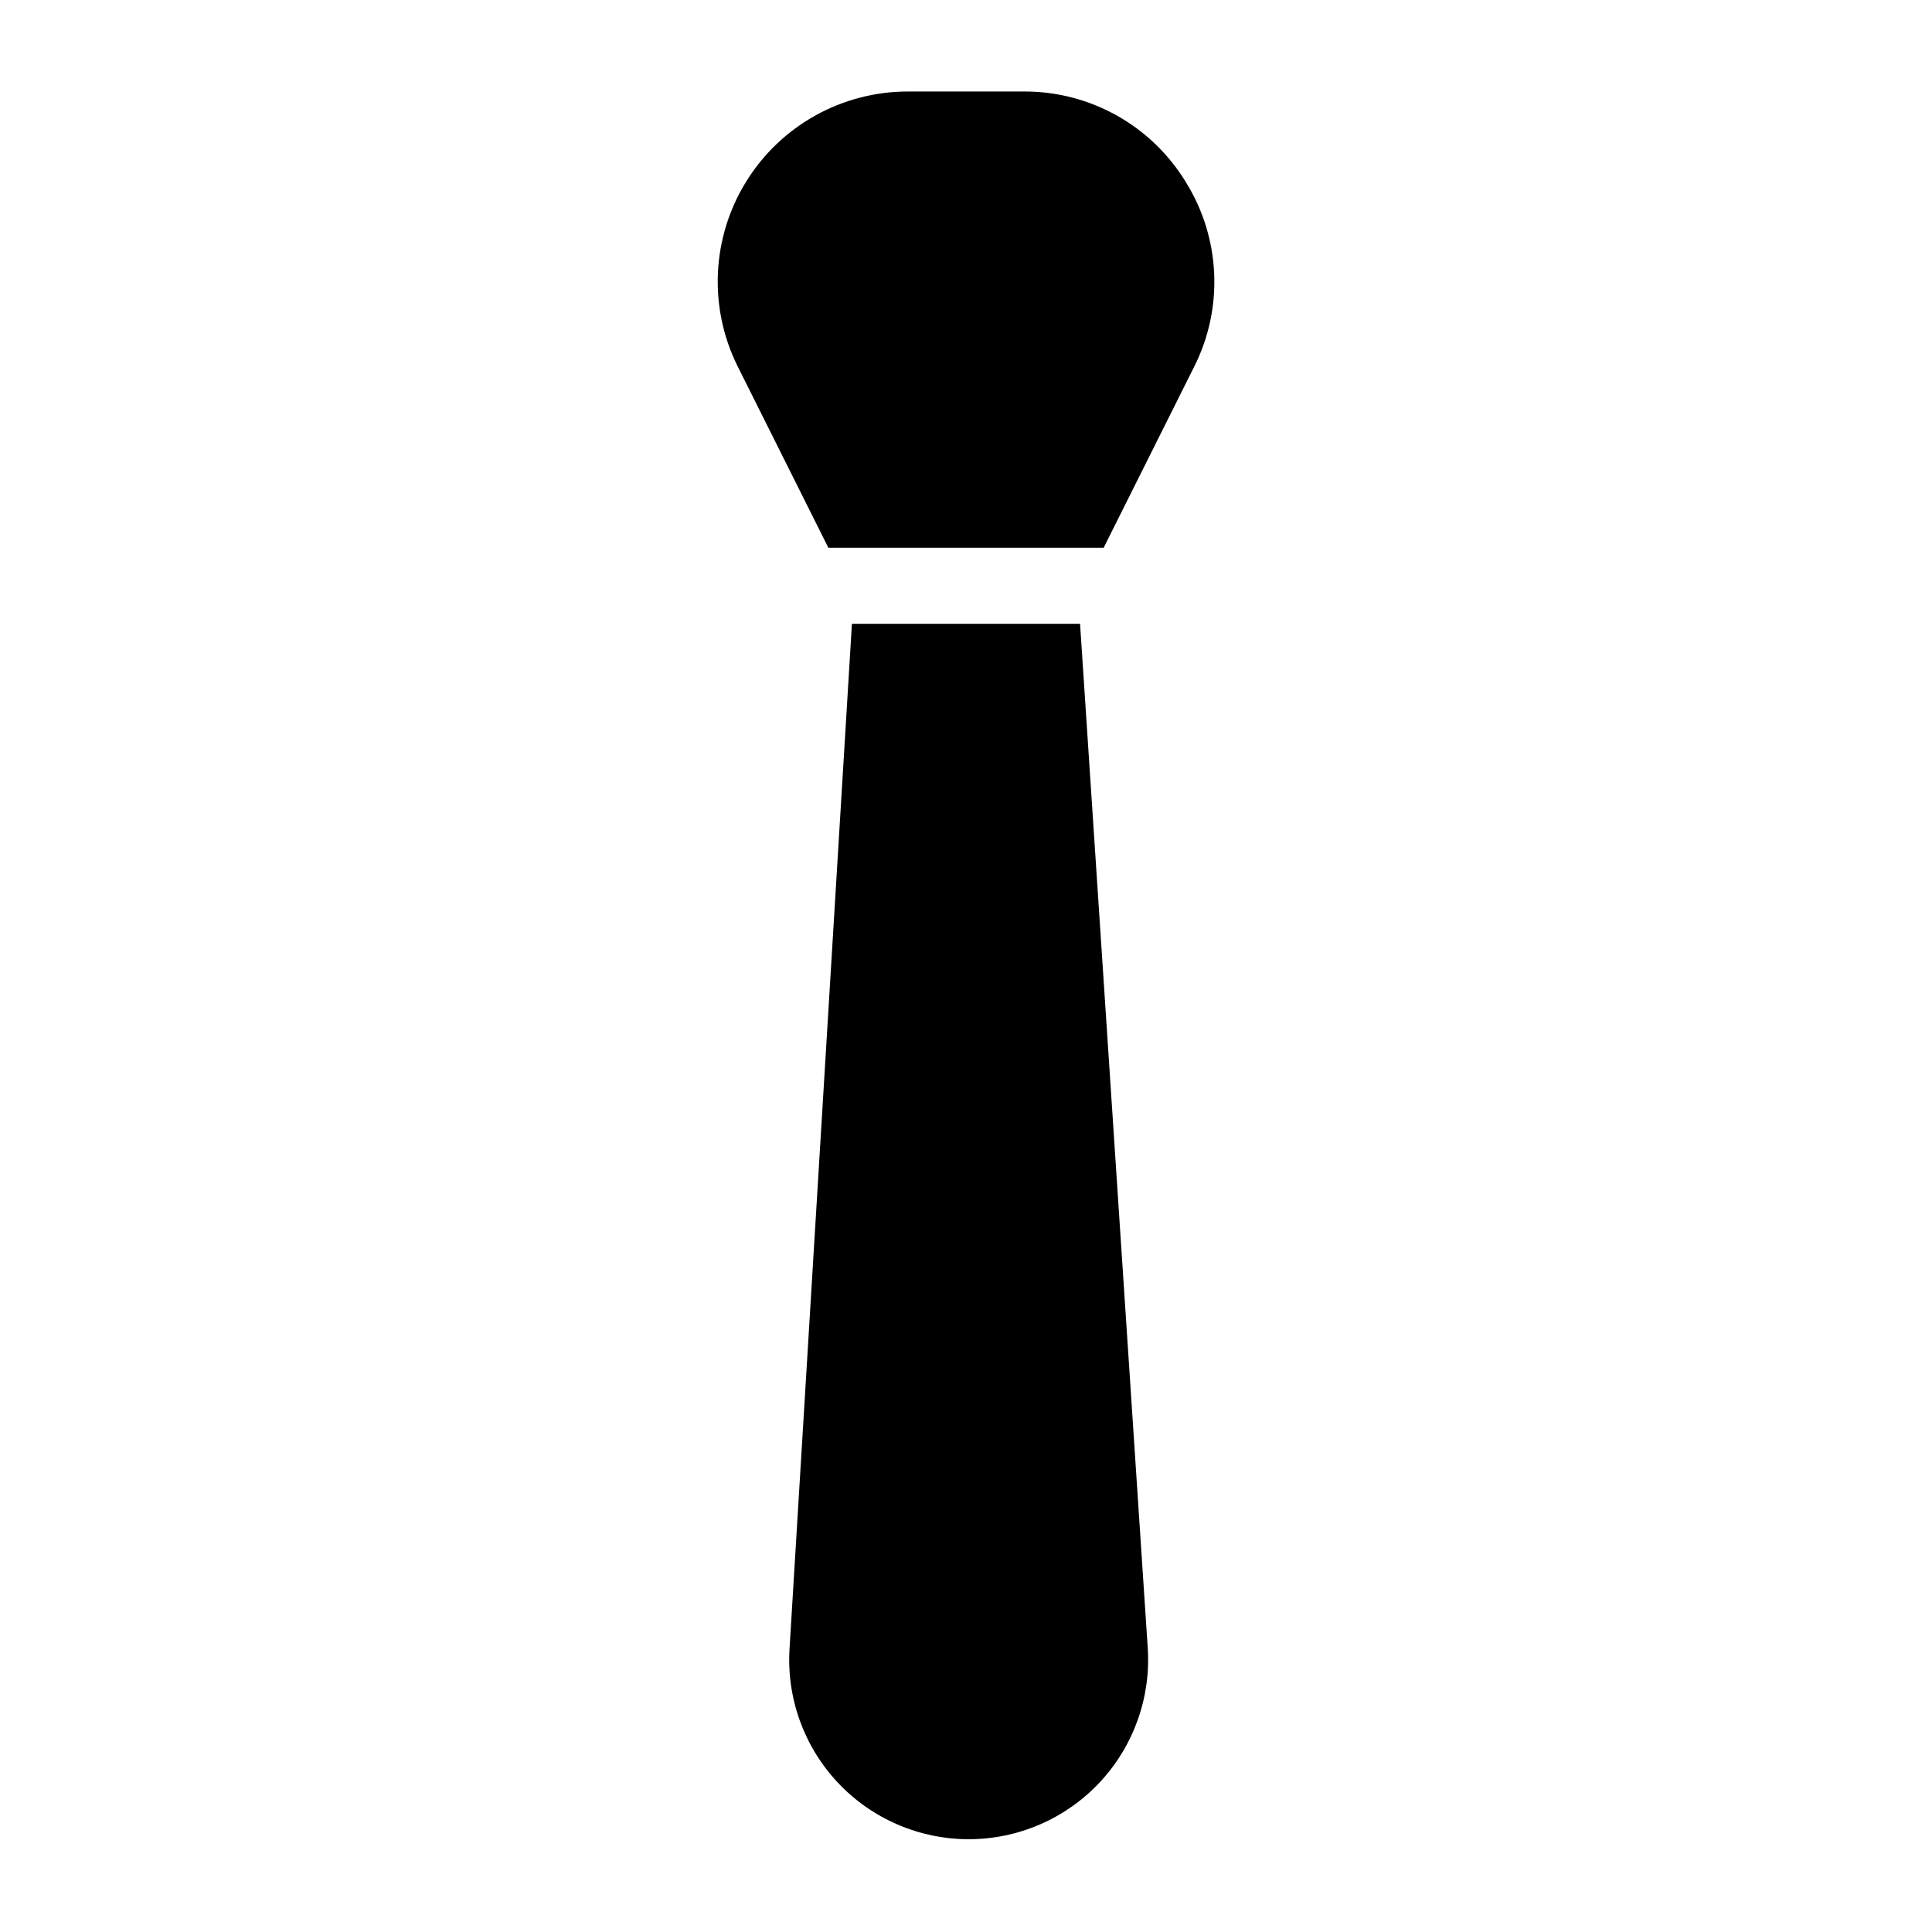
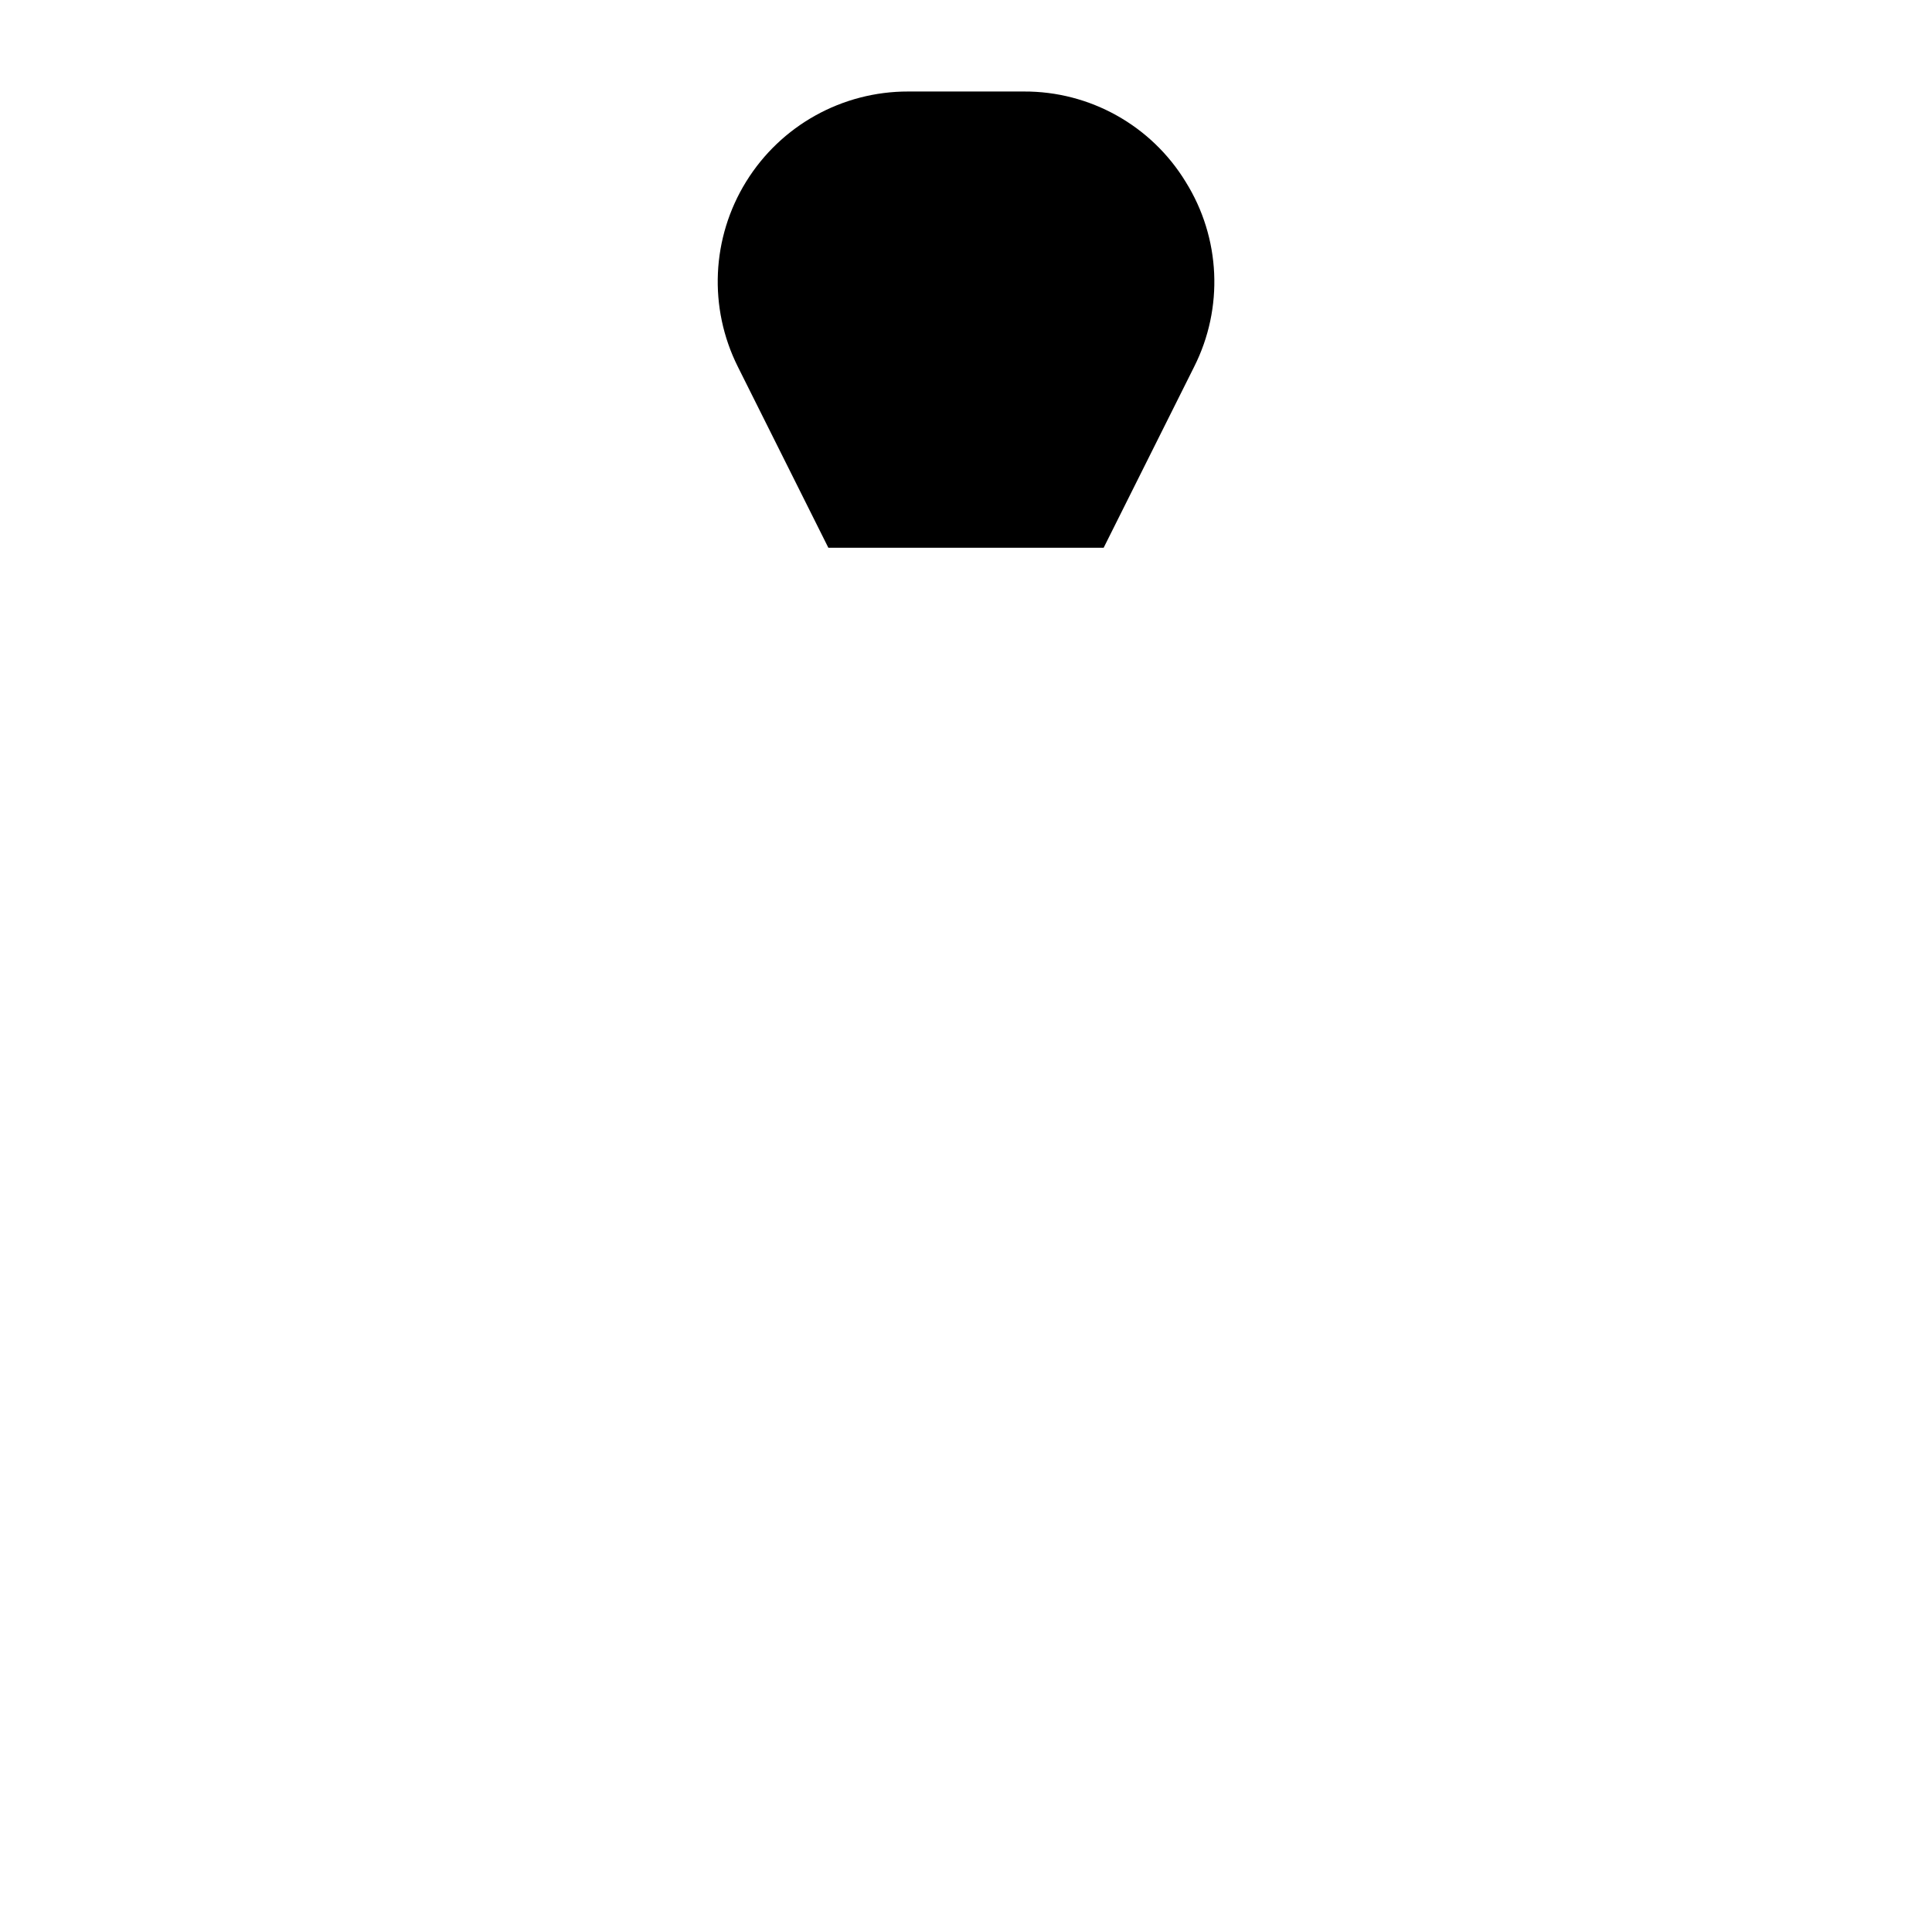
<svg xmlns="http://www.w3.org/2000/svg" fill="#000000" width="800px" height="800px" version="1.1" viewBox="144 144 512 512">
  <g>
    <path d="m458.24 192.23c-9.113-14.965-25.402-24.066-42.926-23.98h-30.629c-17.488-0.035-33.742 9-42.941 23.871-9.203 14.871-10.035 33.445-2.199 49.082l23.98 47.961h72.953l23.98-47.961c7.867-15.59 7.023-34.156-2.219-48.973z" />
-     <path d="m369.77 309.31-16.523 271.45c-0.855 13.121 3.758 26.016 12.75 35.613 8.992 9.594 21.559 15.039 34.707 15.039 13.152 0 25.715-5.445 34.707-15.039 8.992-9.598 13.609-22.492 12.754-35.613l-17.938-271.45z" />
  </g>
</svg>